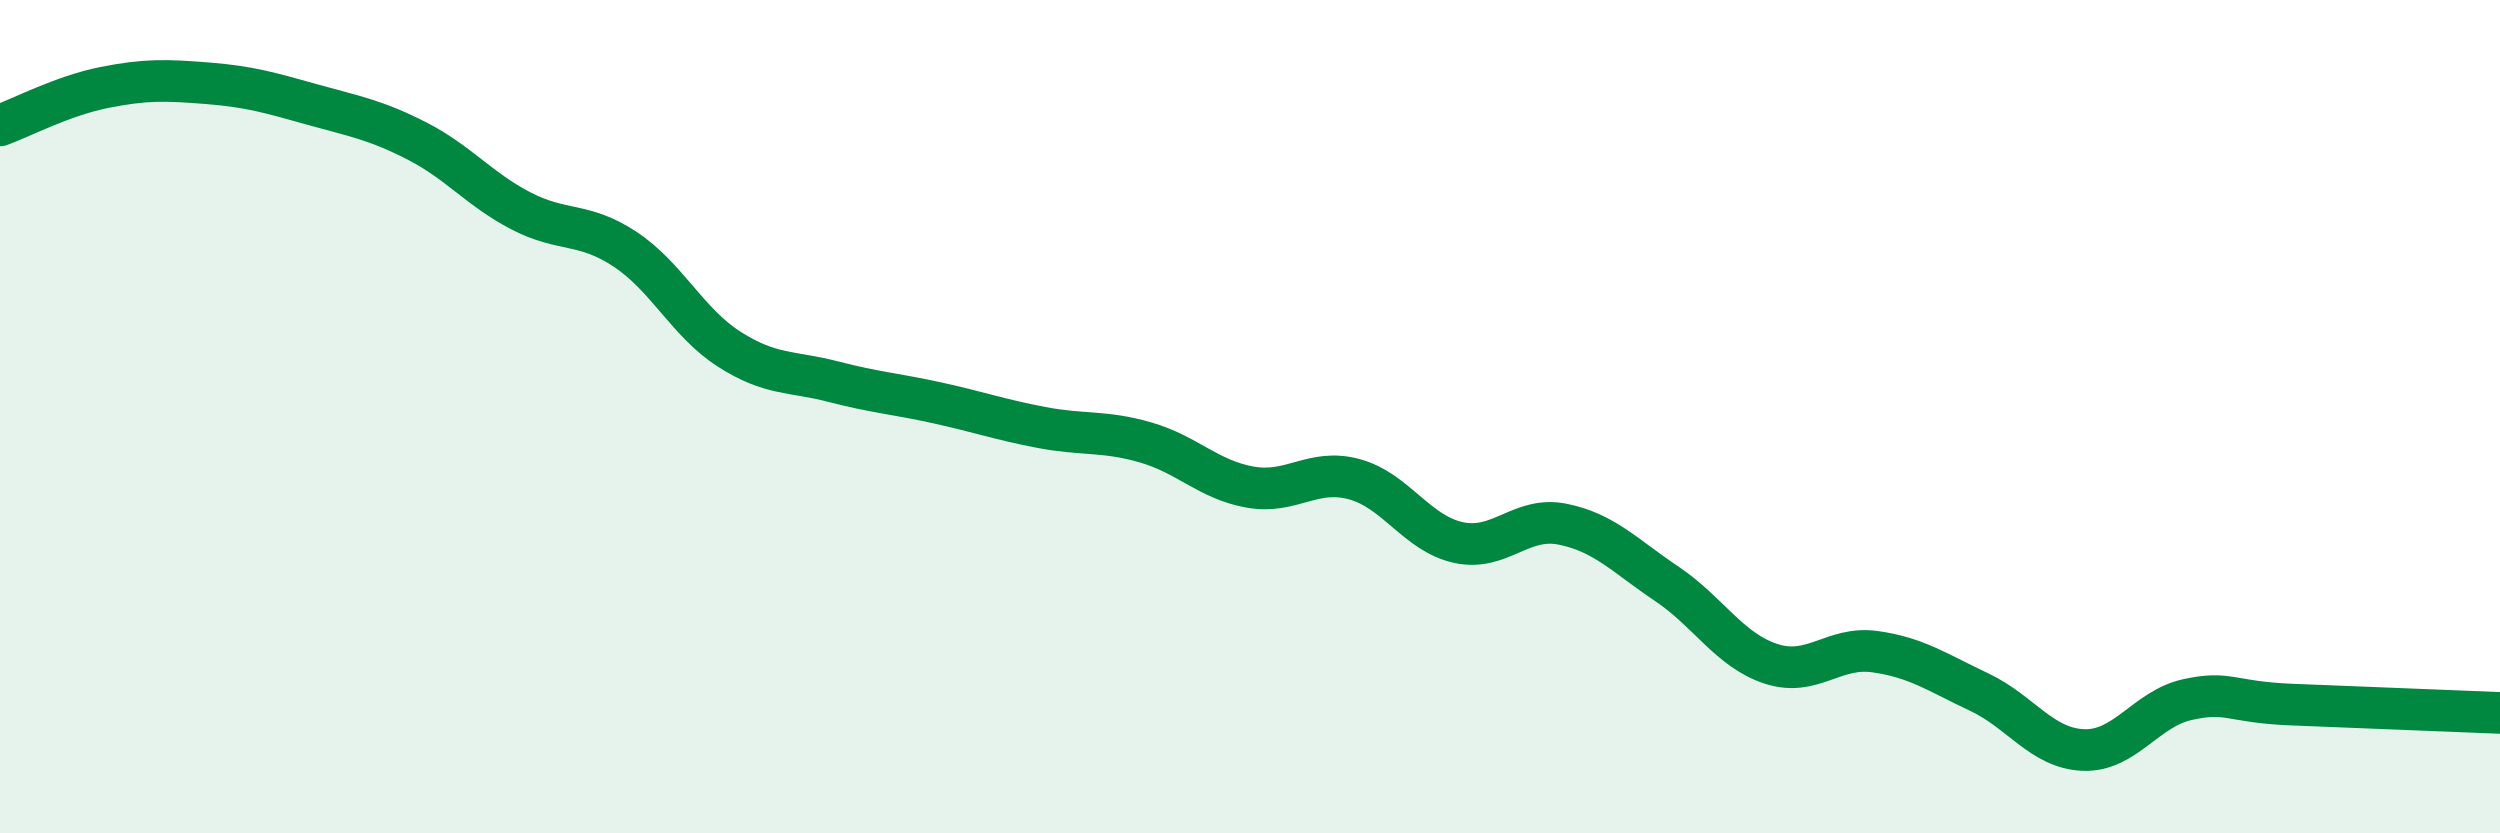
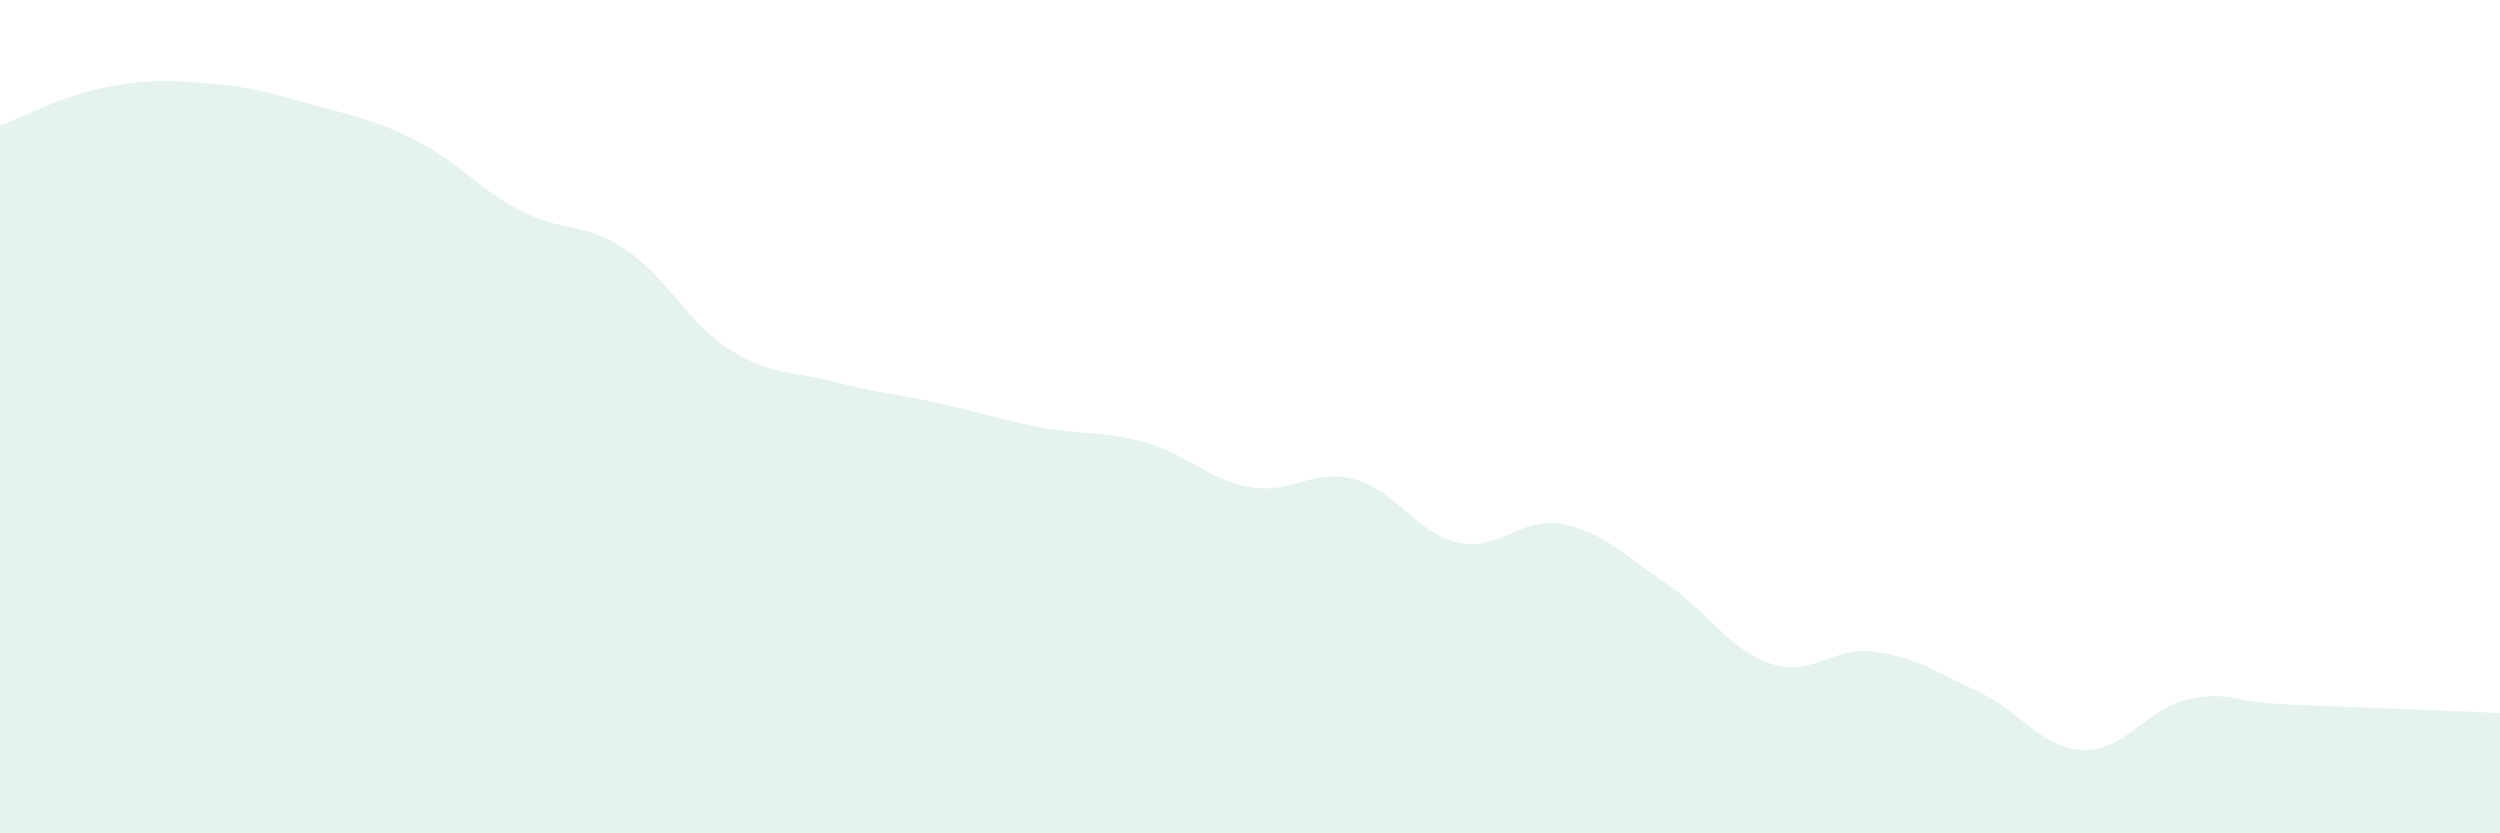
<svg xmlns="http://www.w3.org/2000/svg" width="60" height="20" viewBox="0 0 60 20">
  <path d="M 0,3.01 C 0.5,2.83 1.5,2.3 2.5,2.1 C 3.5,1.9 4,1.92 5,2 C 6,2.08 6.5,2.23 7.5,2.51 C 8.5,2.79 9,2.87 10,3.38 C 11,3.89 11.5,4.54 12.5,5.06 C 13.5,5.58 14,5.32 15,5.98 C 16,6.64 16.5,7.74 17.5,8.38 C 18.5,9.02 19,8.9 20,9.16 C 21,9.42 21.5,9.45 22.5,9.67 C 23.5,9.89 24,10.07 25,10.26 C 26,10.45 26.5,10.33 27.5,10.62 C 28.5,10.91 29,11.51 30,11.69 C 31,11.87 31.5,11.23 32.5,11.5 C 33.5,11.77 34,12.8 35,13.02 C 36,13.24 36.5,12.38 37.5,12.58 C 38.5,12.78 39,13.34 40,14.01 C 41,14.68 41.5,15.6 42.5,15.93 C 43.5,16.26 44,15.5 45,15.64 C 46,15.78 46.5,16.14 47.5,16.61 C 48.5,17.08 49,17.96 50,18 C 51,18.04 51.5,17.01 52.5,16.79 C 53.5,16.57 53.5,16.85 55,16.91 C 56.5,16.97 59,17.07 60,17.11L60 20L0 20Z" fill="#008740" opacity="0.1" stroke-linecap="round" stroke-linejoin="round" />
-   <path d="M 0,3.01 C 0.5,2.83 1.5,2.3 2.5,2.1 C 3.5,1.9 4,1.92 5,2 C 6,2.08 6.5,2.23 7.5,2.51 C 8.5,2.79 9,2.87 10,3.38 C 11,3.89 11.5,4.54 12.5,5.06 C 13.5,5.58 14,5.32 15,5.98 C 16,6.64 16.5,7.74 17.5,8.38 C 18.5,9.02 19,8.9 20,9.16 C 21,9.42 21.5,9.45 22.5,9.67 C 23.5,9.89 24,10.07 25,10.26 C 26,10.45 26.5,10.33 27.5,10.62 C 28.5,10.91 29,11.51 30,11.69 C 31,11.87 31.5,11.23 32.5,11.5 C 33.5,11.77 34,12.8 35,13.02 C 36,13.24 36.5,12.38 37.5,12.58 C 38.5,12.78 39,13.34 40,14.01 C 41,14.68 41.5,15.6 42.5,15.93 C 43.5,16.26 44,15.5 45,15.64 C 46,15.78 46.5,16.14 47.5,16.61 C 48.5,17.08 49,17.96 50,18 C 51,18.04 51.5,17.01 52.5,16.79 C 53.5,16.57 53.5,16.85 55,16.91 C 56.5,16.97 59,17.07 60,17.11" stroke="#008740" stroke-width="1" fill="none" stroke-linecap="round" stroke-linejoin="round" />
</svg>